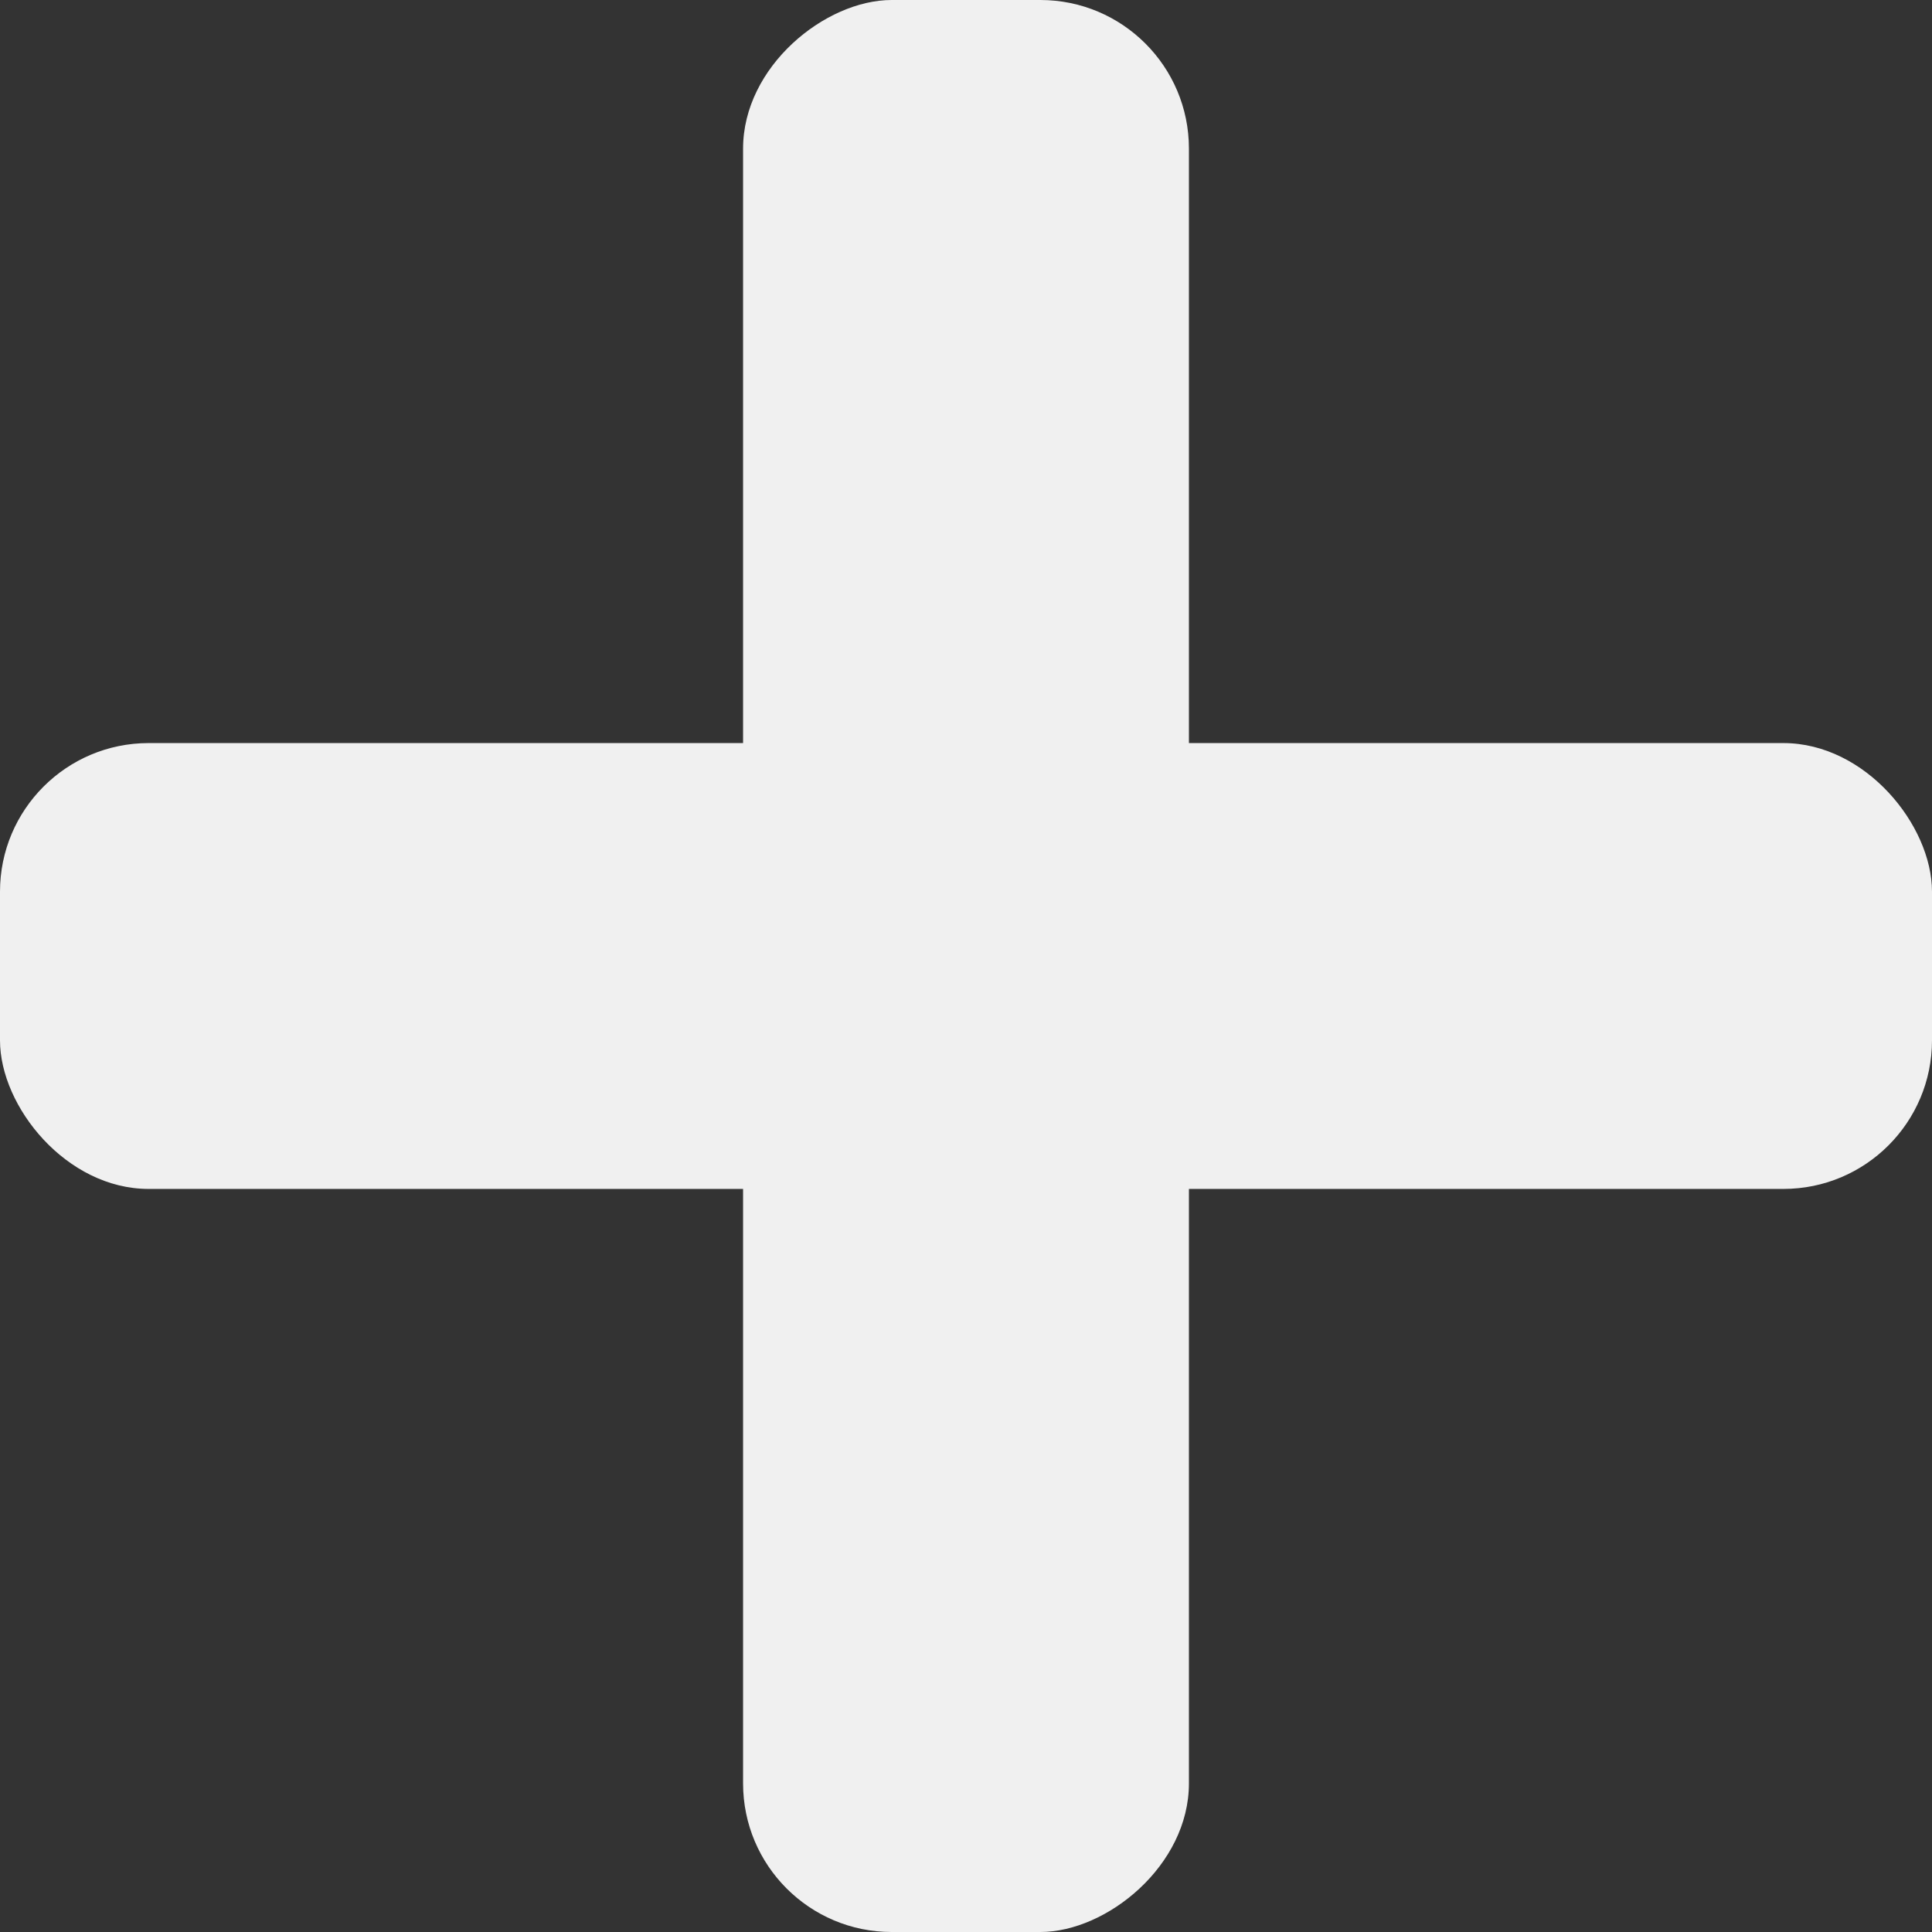
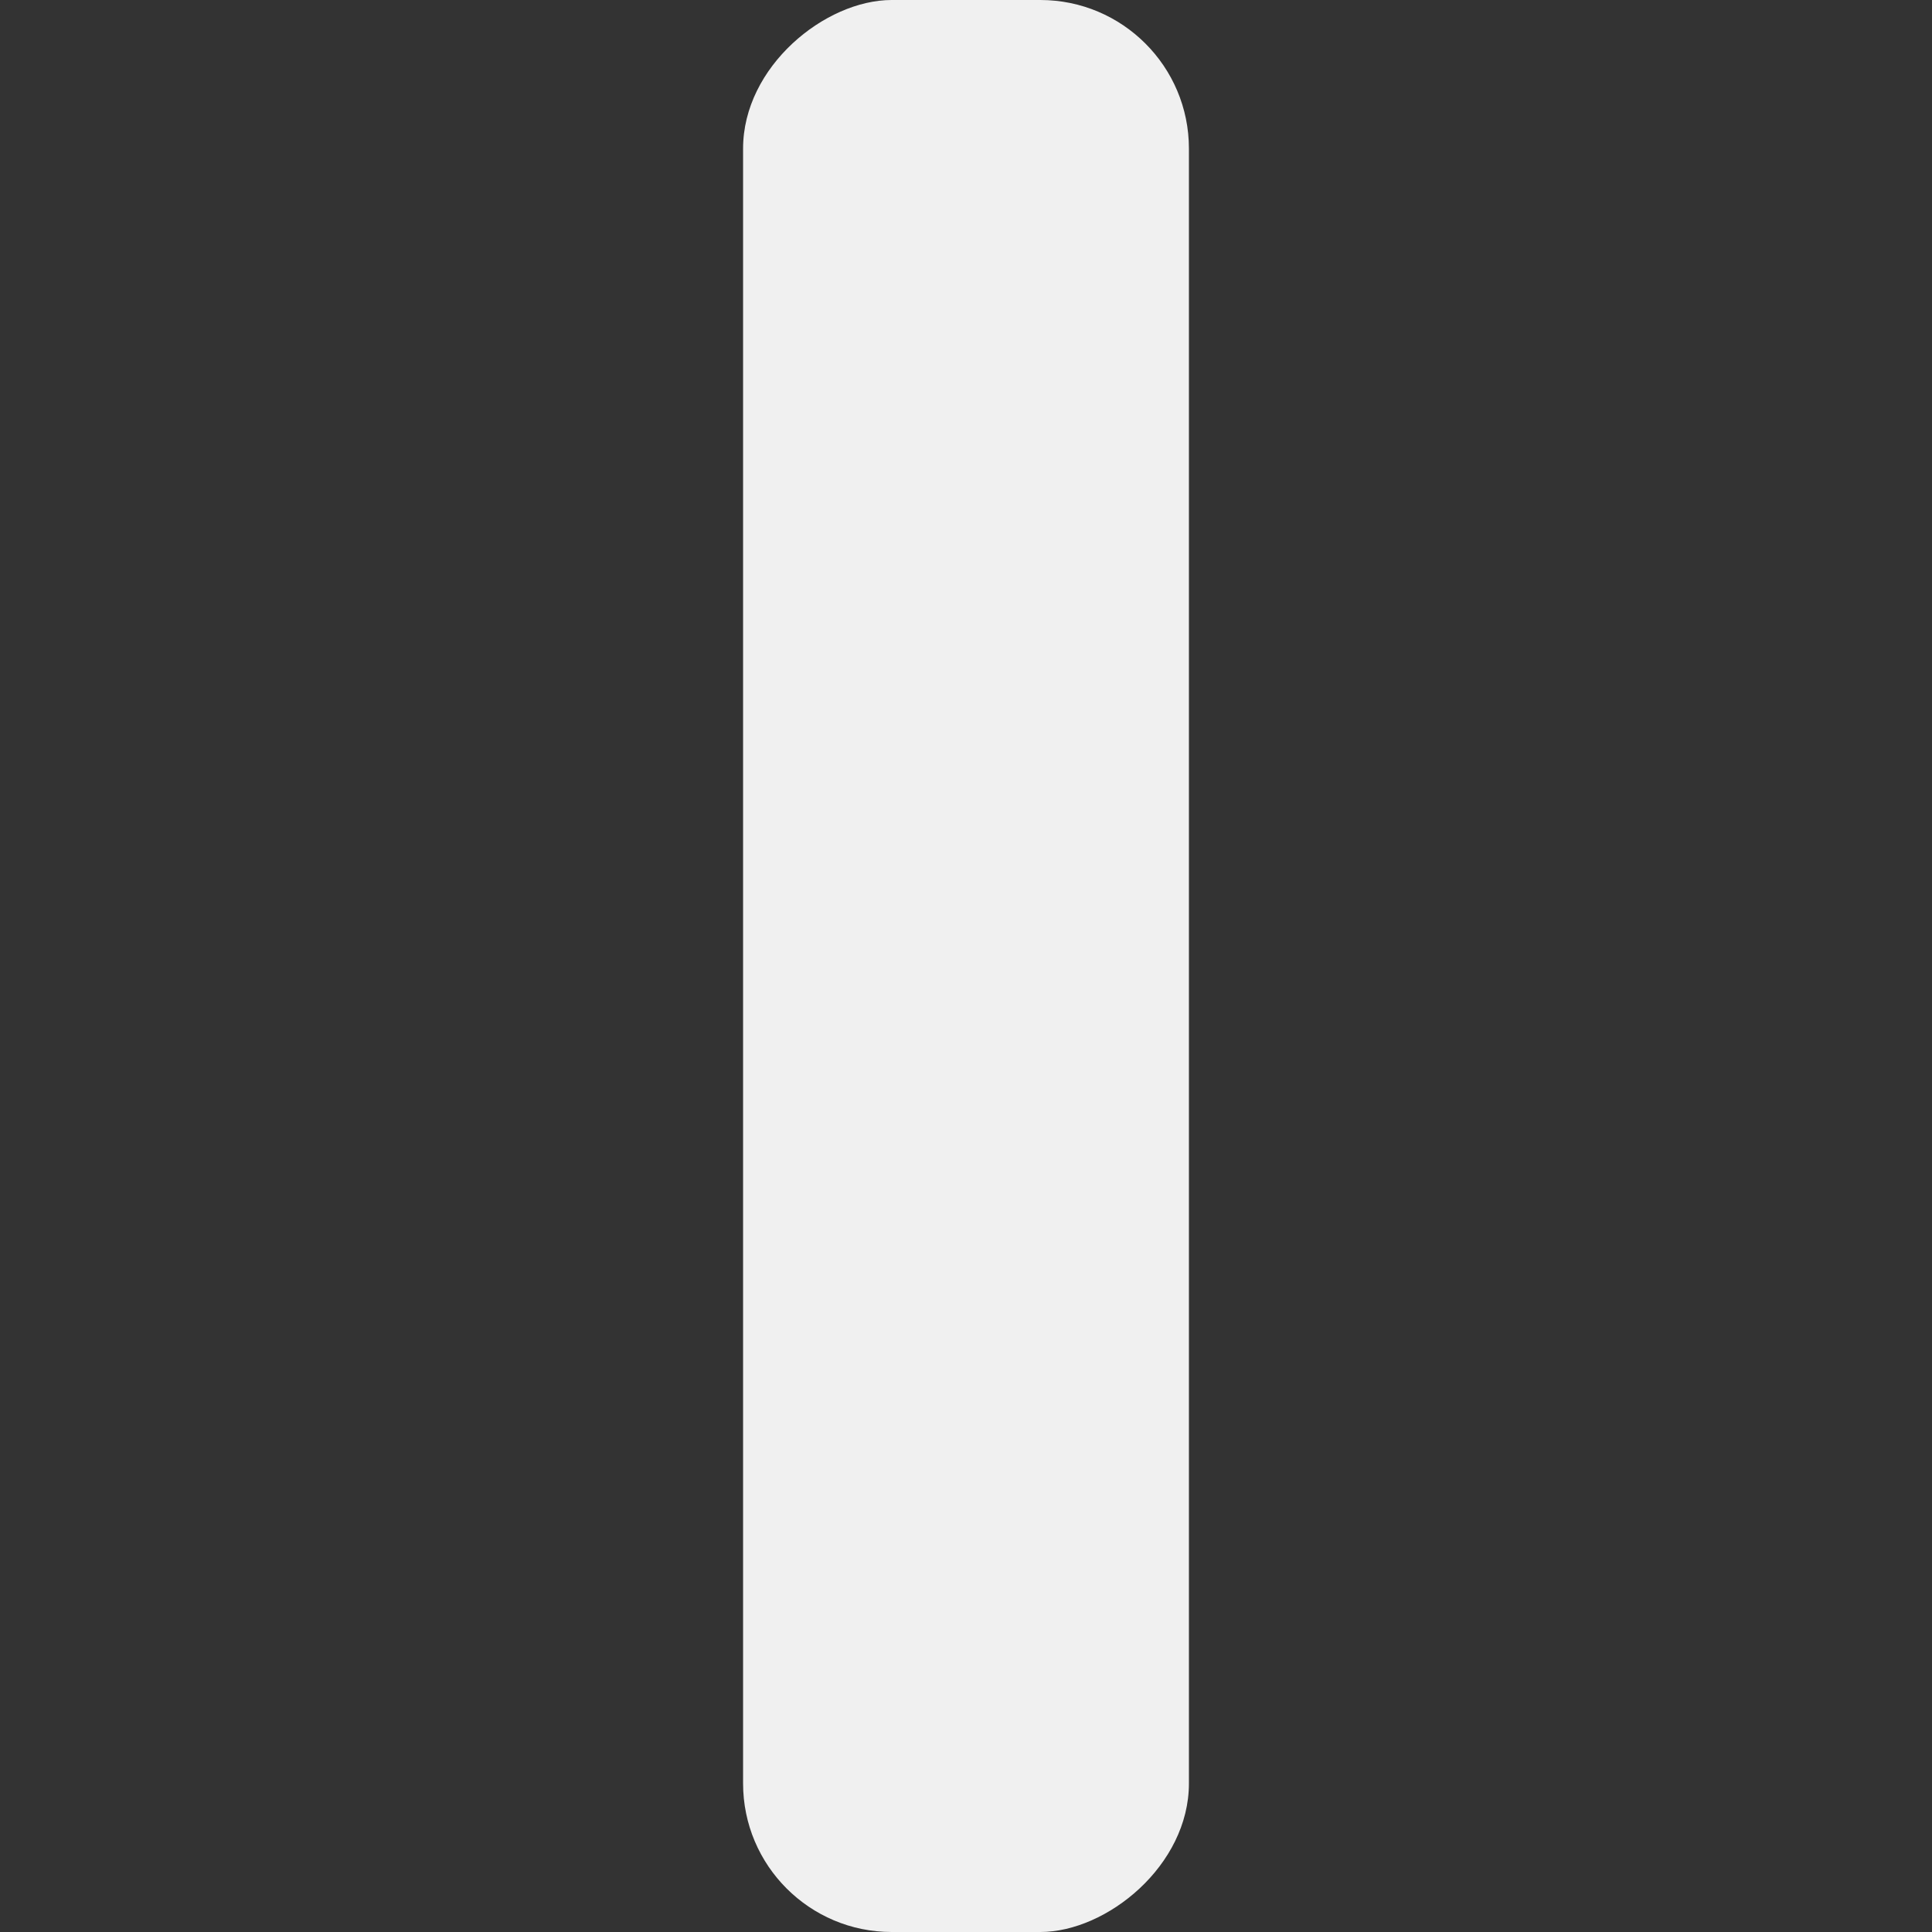
<svg xmlns="http://www.w3.org/2000/svg" width="26" height="26" viewBox="0 0 26 26" fill="none">
  <rect x="0" y="0" width="26" height="26" fill="#333333" stroke="none" />
-   <rect y="10" width="26" height="6" rx="2" fill="#F0F0F0" />
  <rect x="10" y="26" width="26" height="6" rx="2" transform="rotate(-90 10 26)" fill="#F0F0F0" />
</svg>